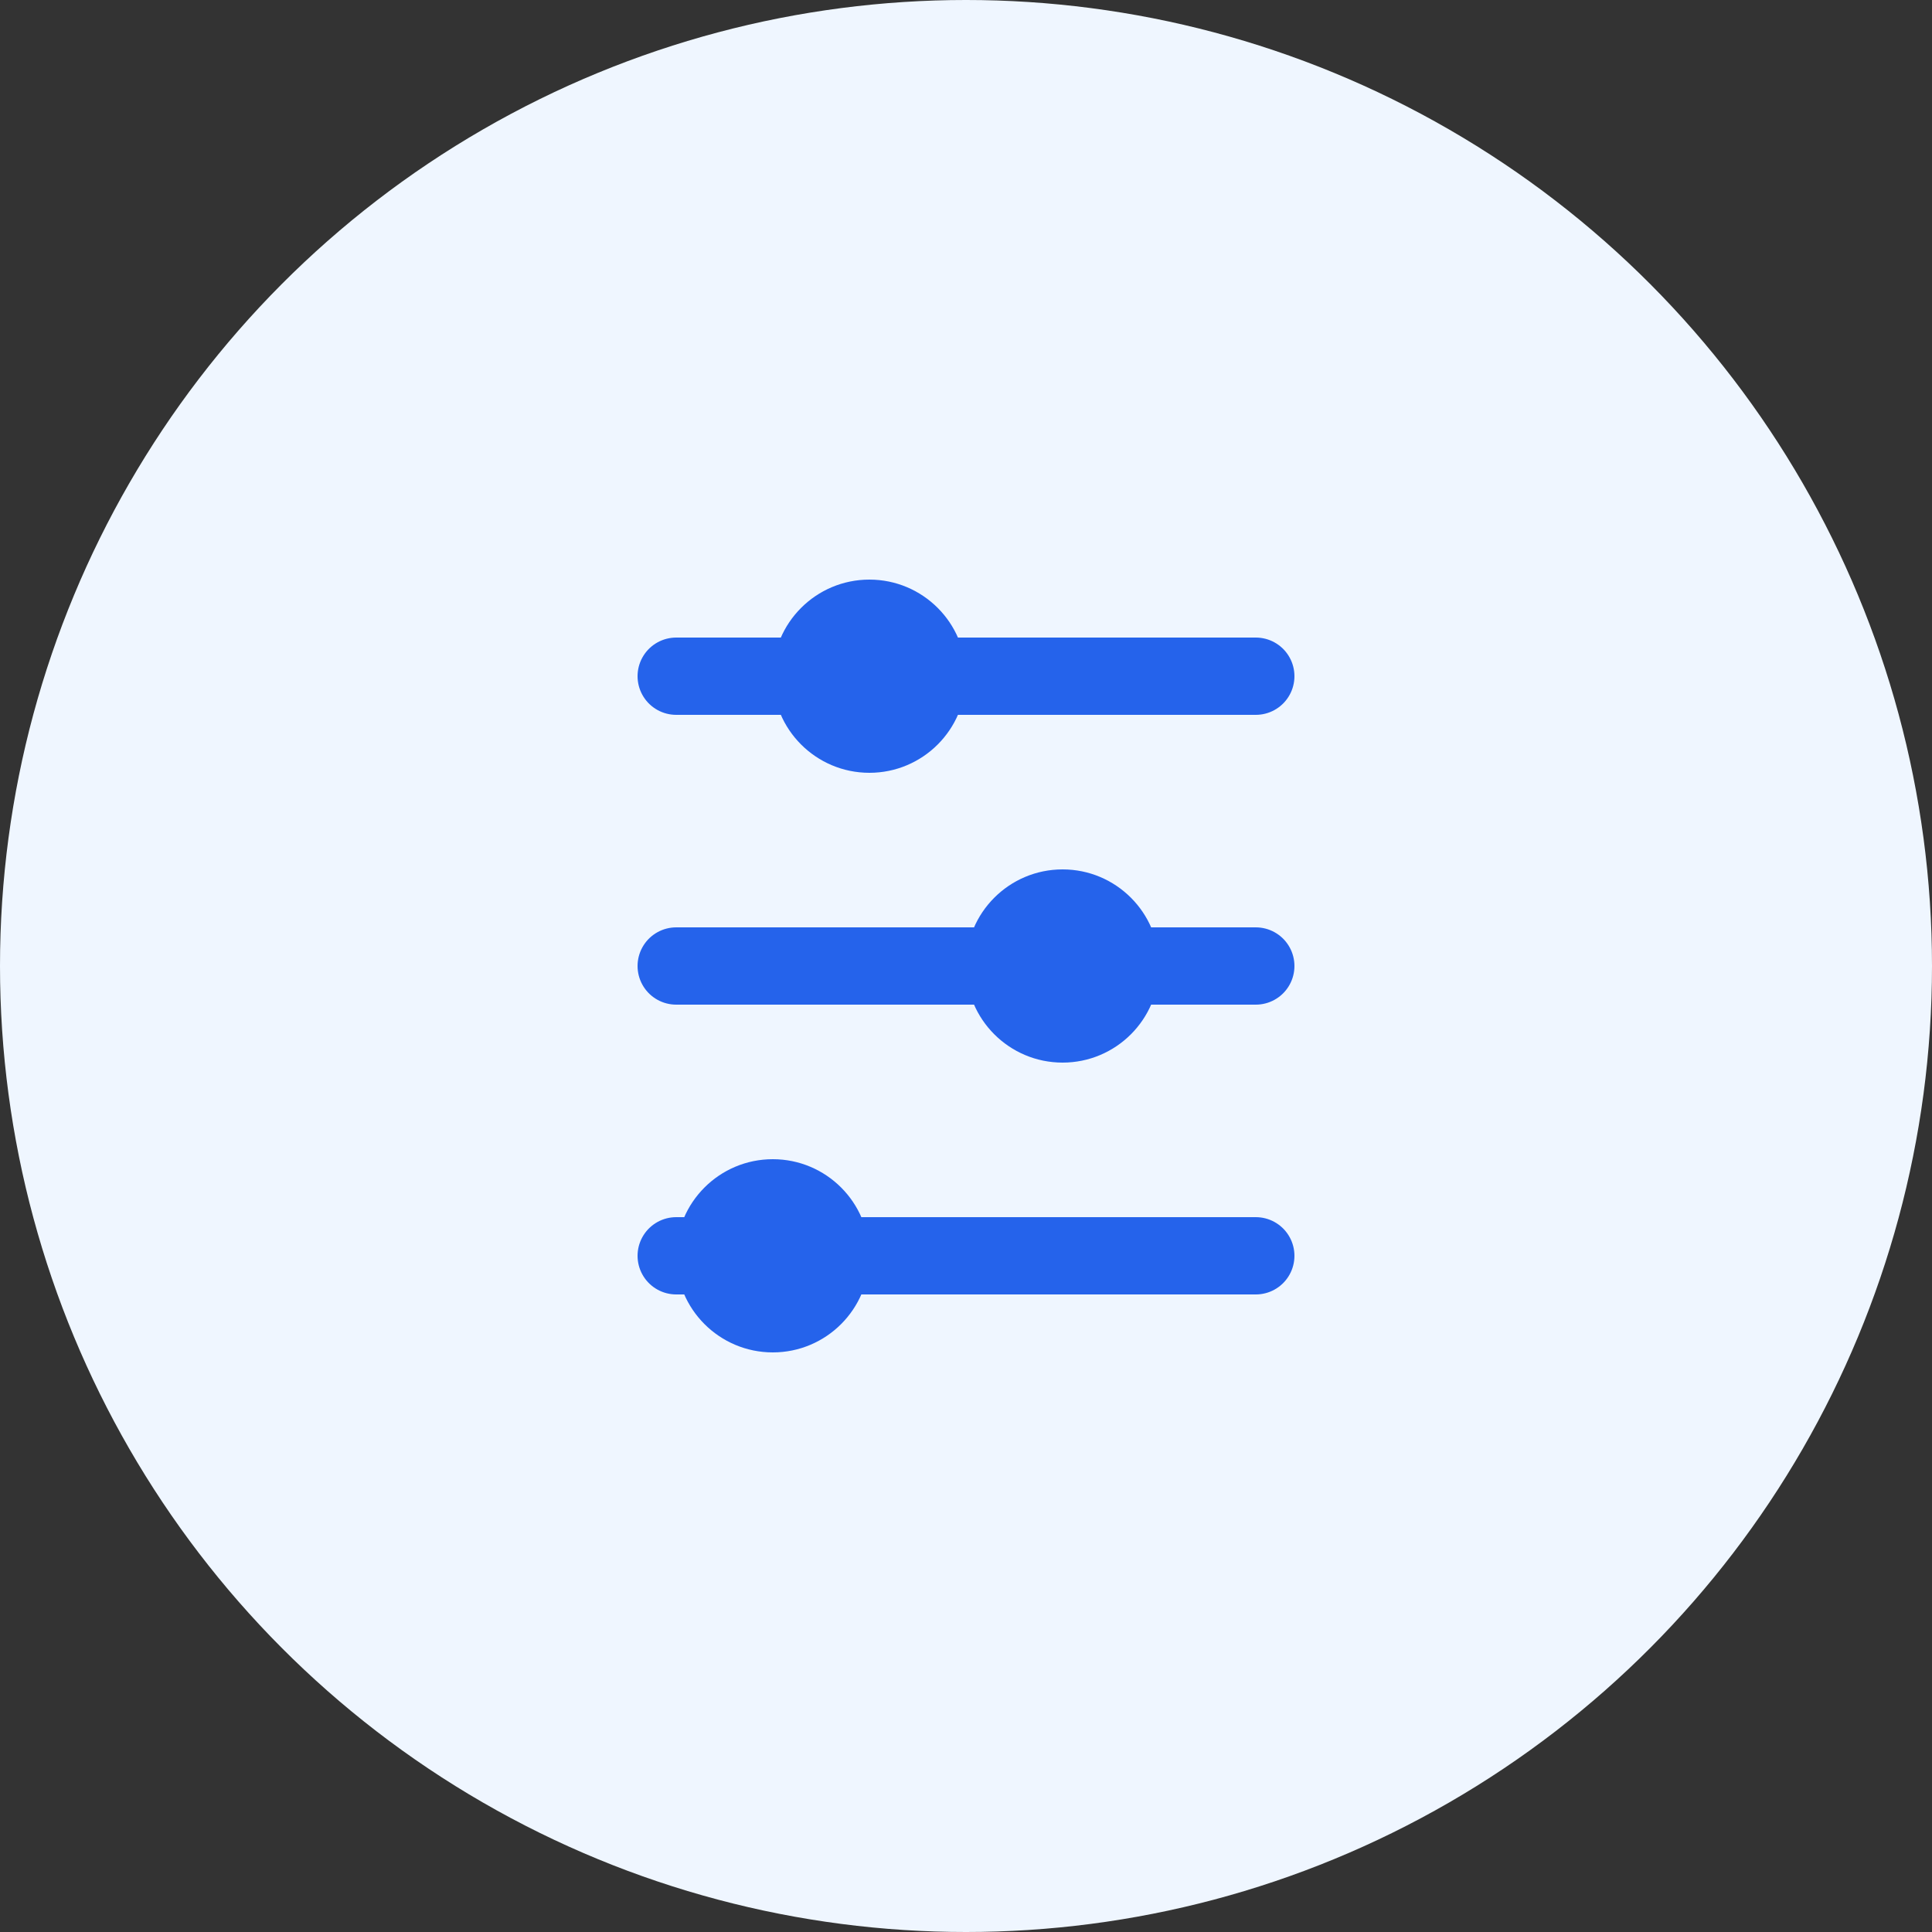
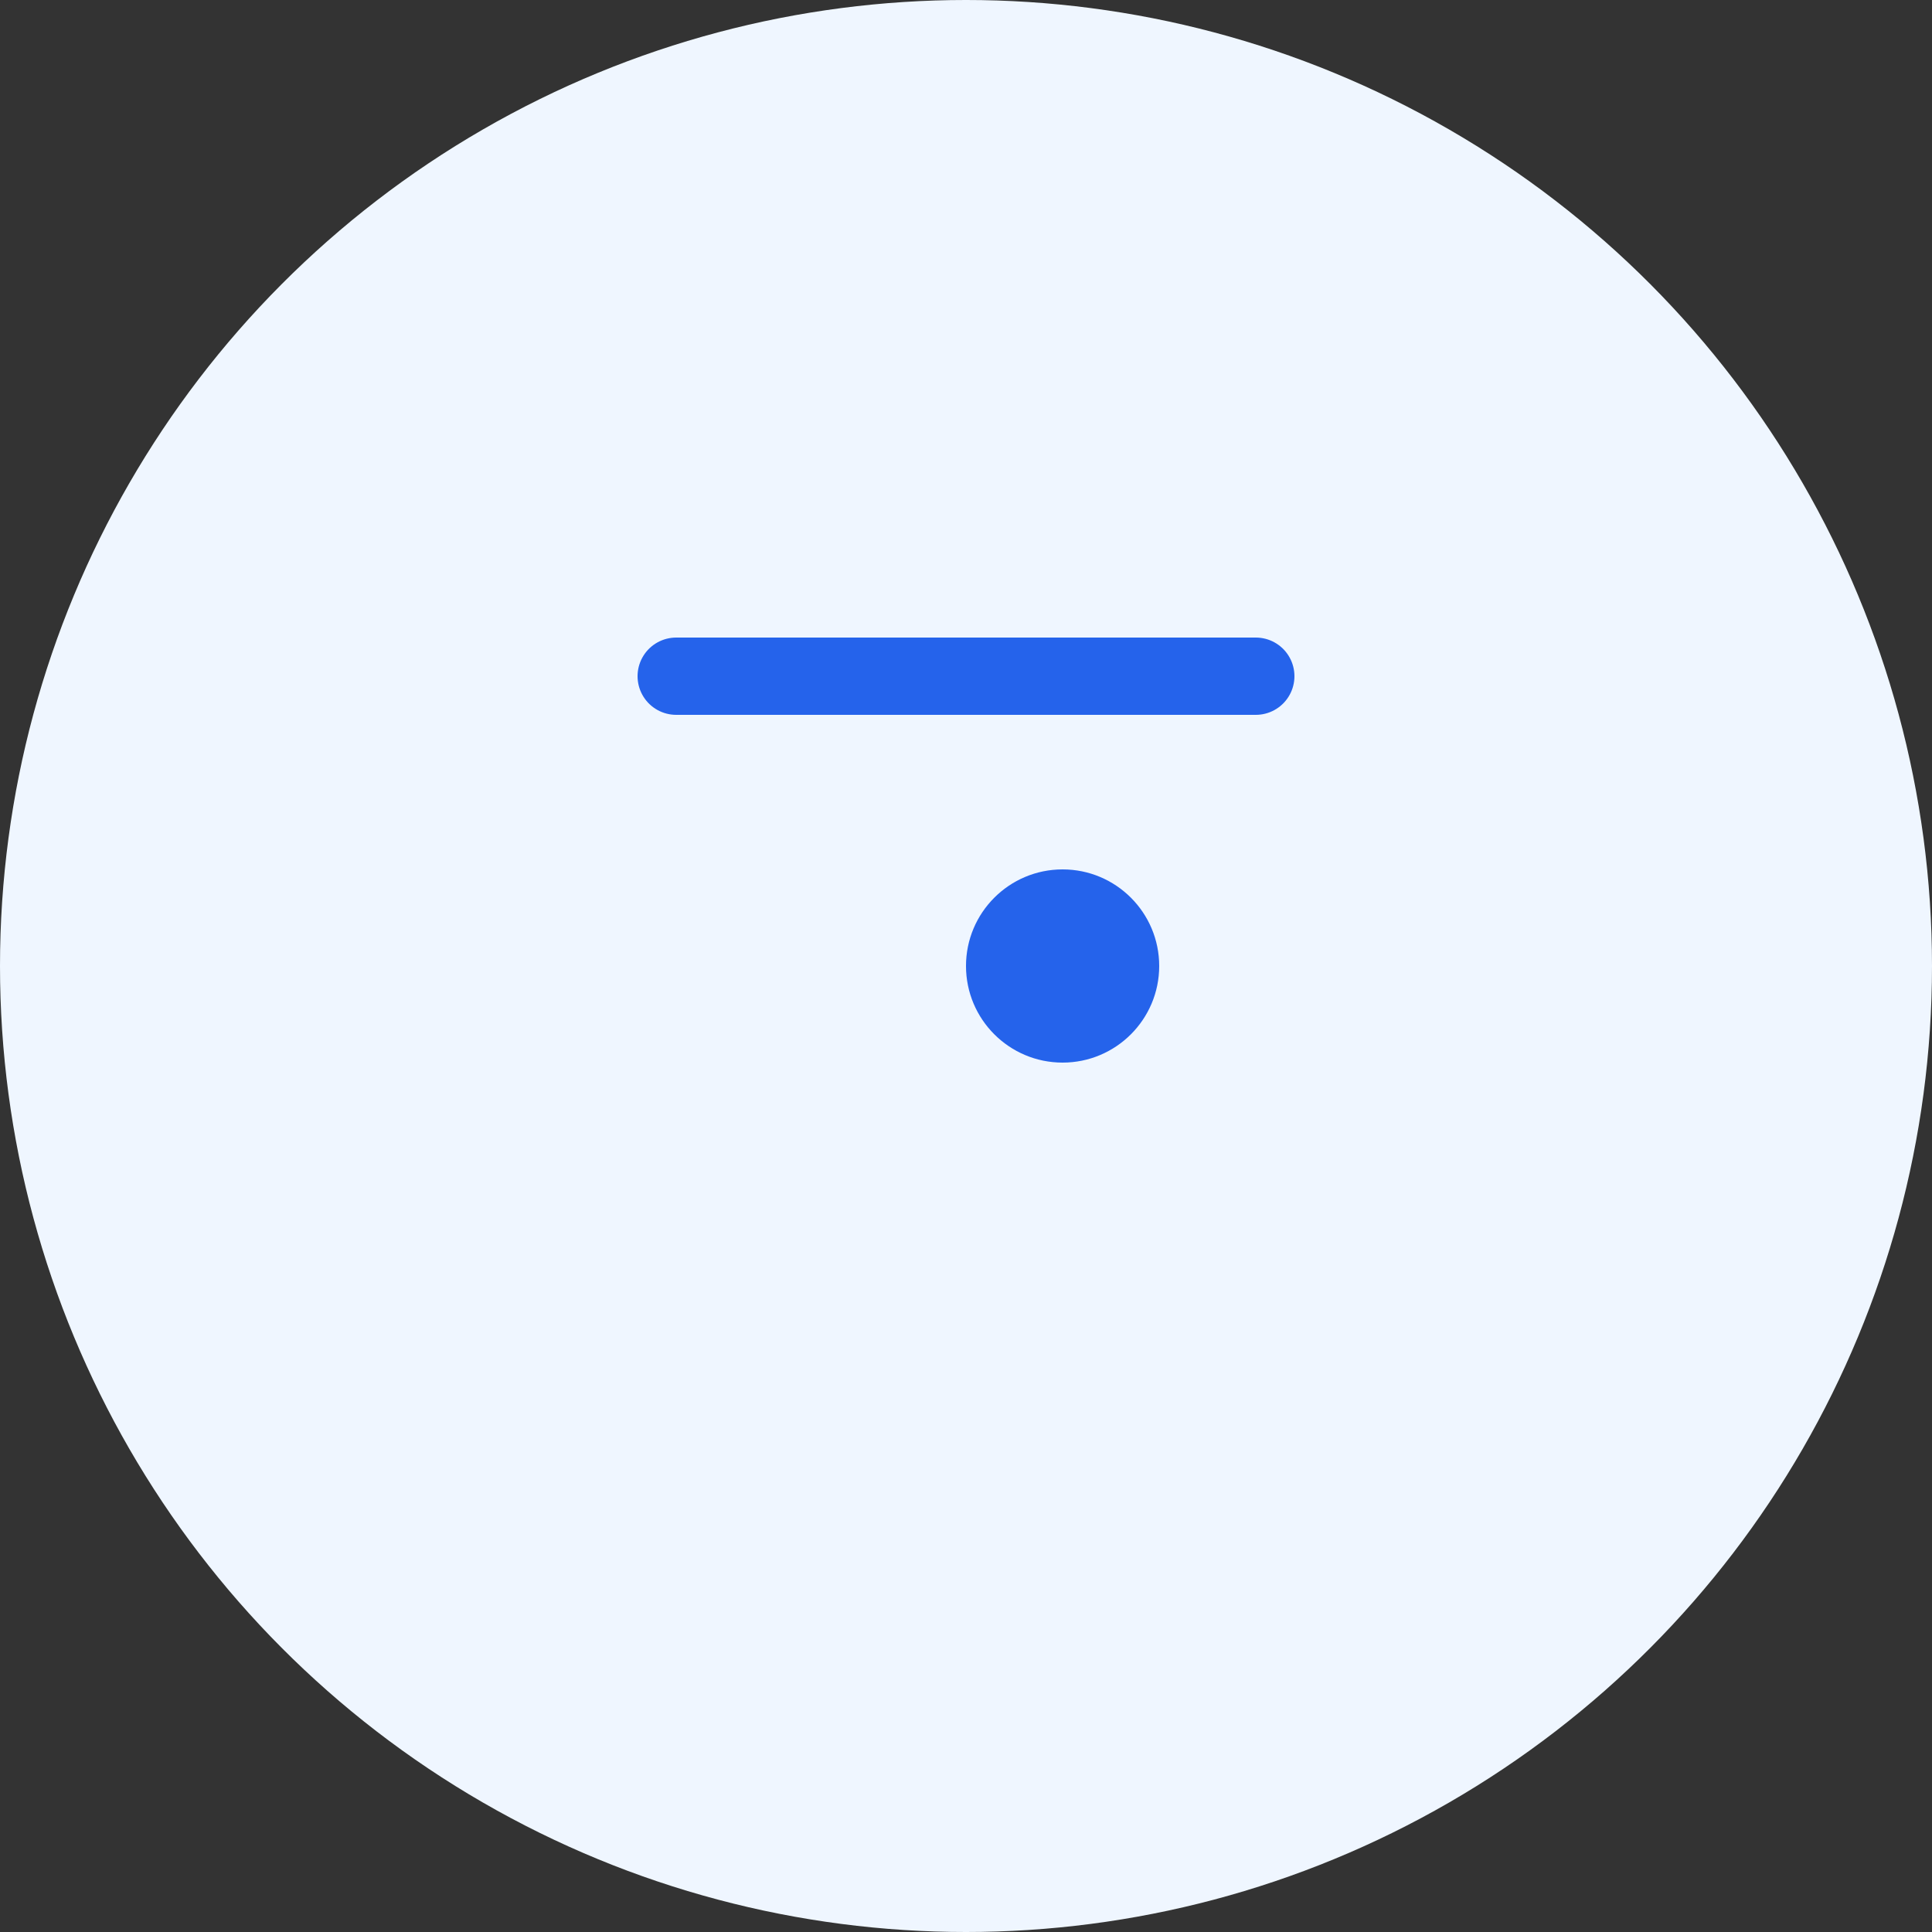
<svg xmlns="http://www.w3.org/2000/svg" width="100" height="100" viewBox="0 0 100 100" fill="none">
  <rect x="0" y="0" width="100" height="100" fill="#333333" stroke="none" />
  <circle cx="50" cy="50" r="50" fill="#EFF6FF" />
-   <path d="M35 65H65" stroke="#2563EB" stroke-width="4" stroke-linecap="round" />
-   <path d="M35 50H65" stroke="#2563EB" stroke-width="4" stroke-linecap="round" />
  <path d="M35 35H65" stroke="#2563EB" stroke-width="4" stroke-linecap="round" />
-   <circle cx="45" cy="35" r="5" fill="#2563EB" />
  <circle cx="55" cy="50" r="5" fill="#2563EB" />
-   <circle cx="40" cy="65" r="5" fill="#2563EB" />
</svg>